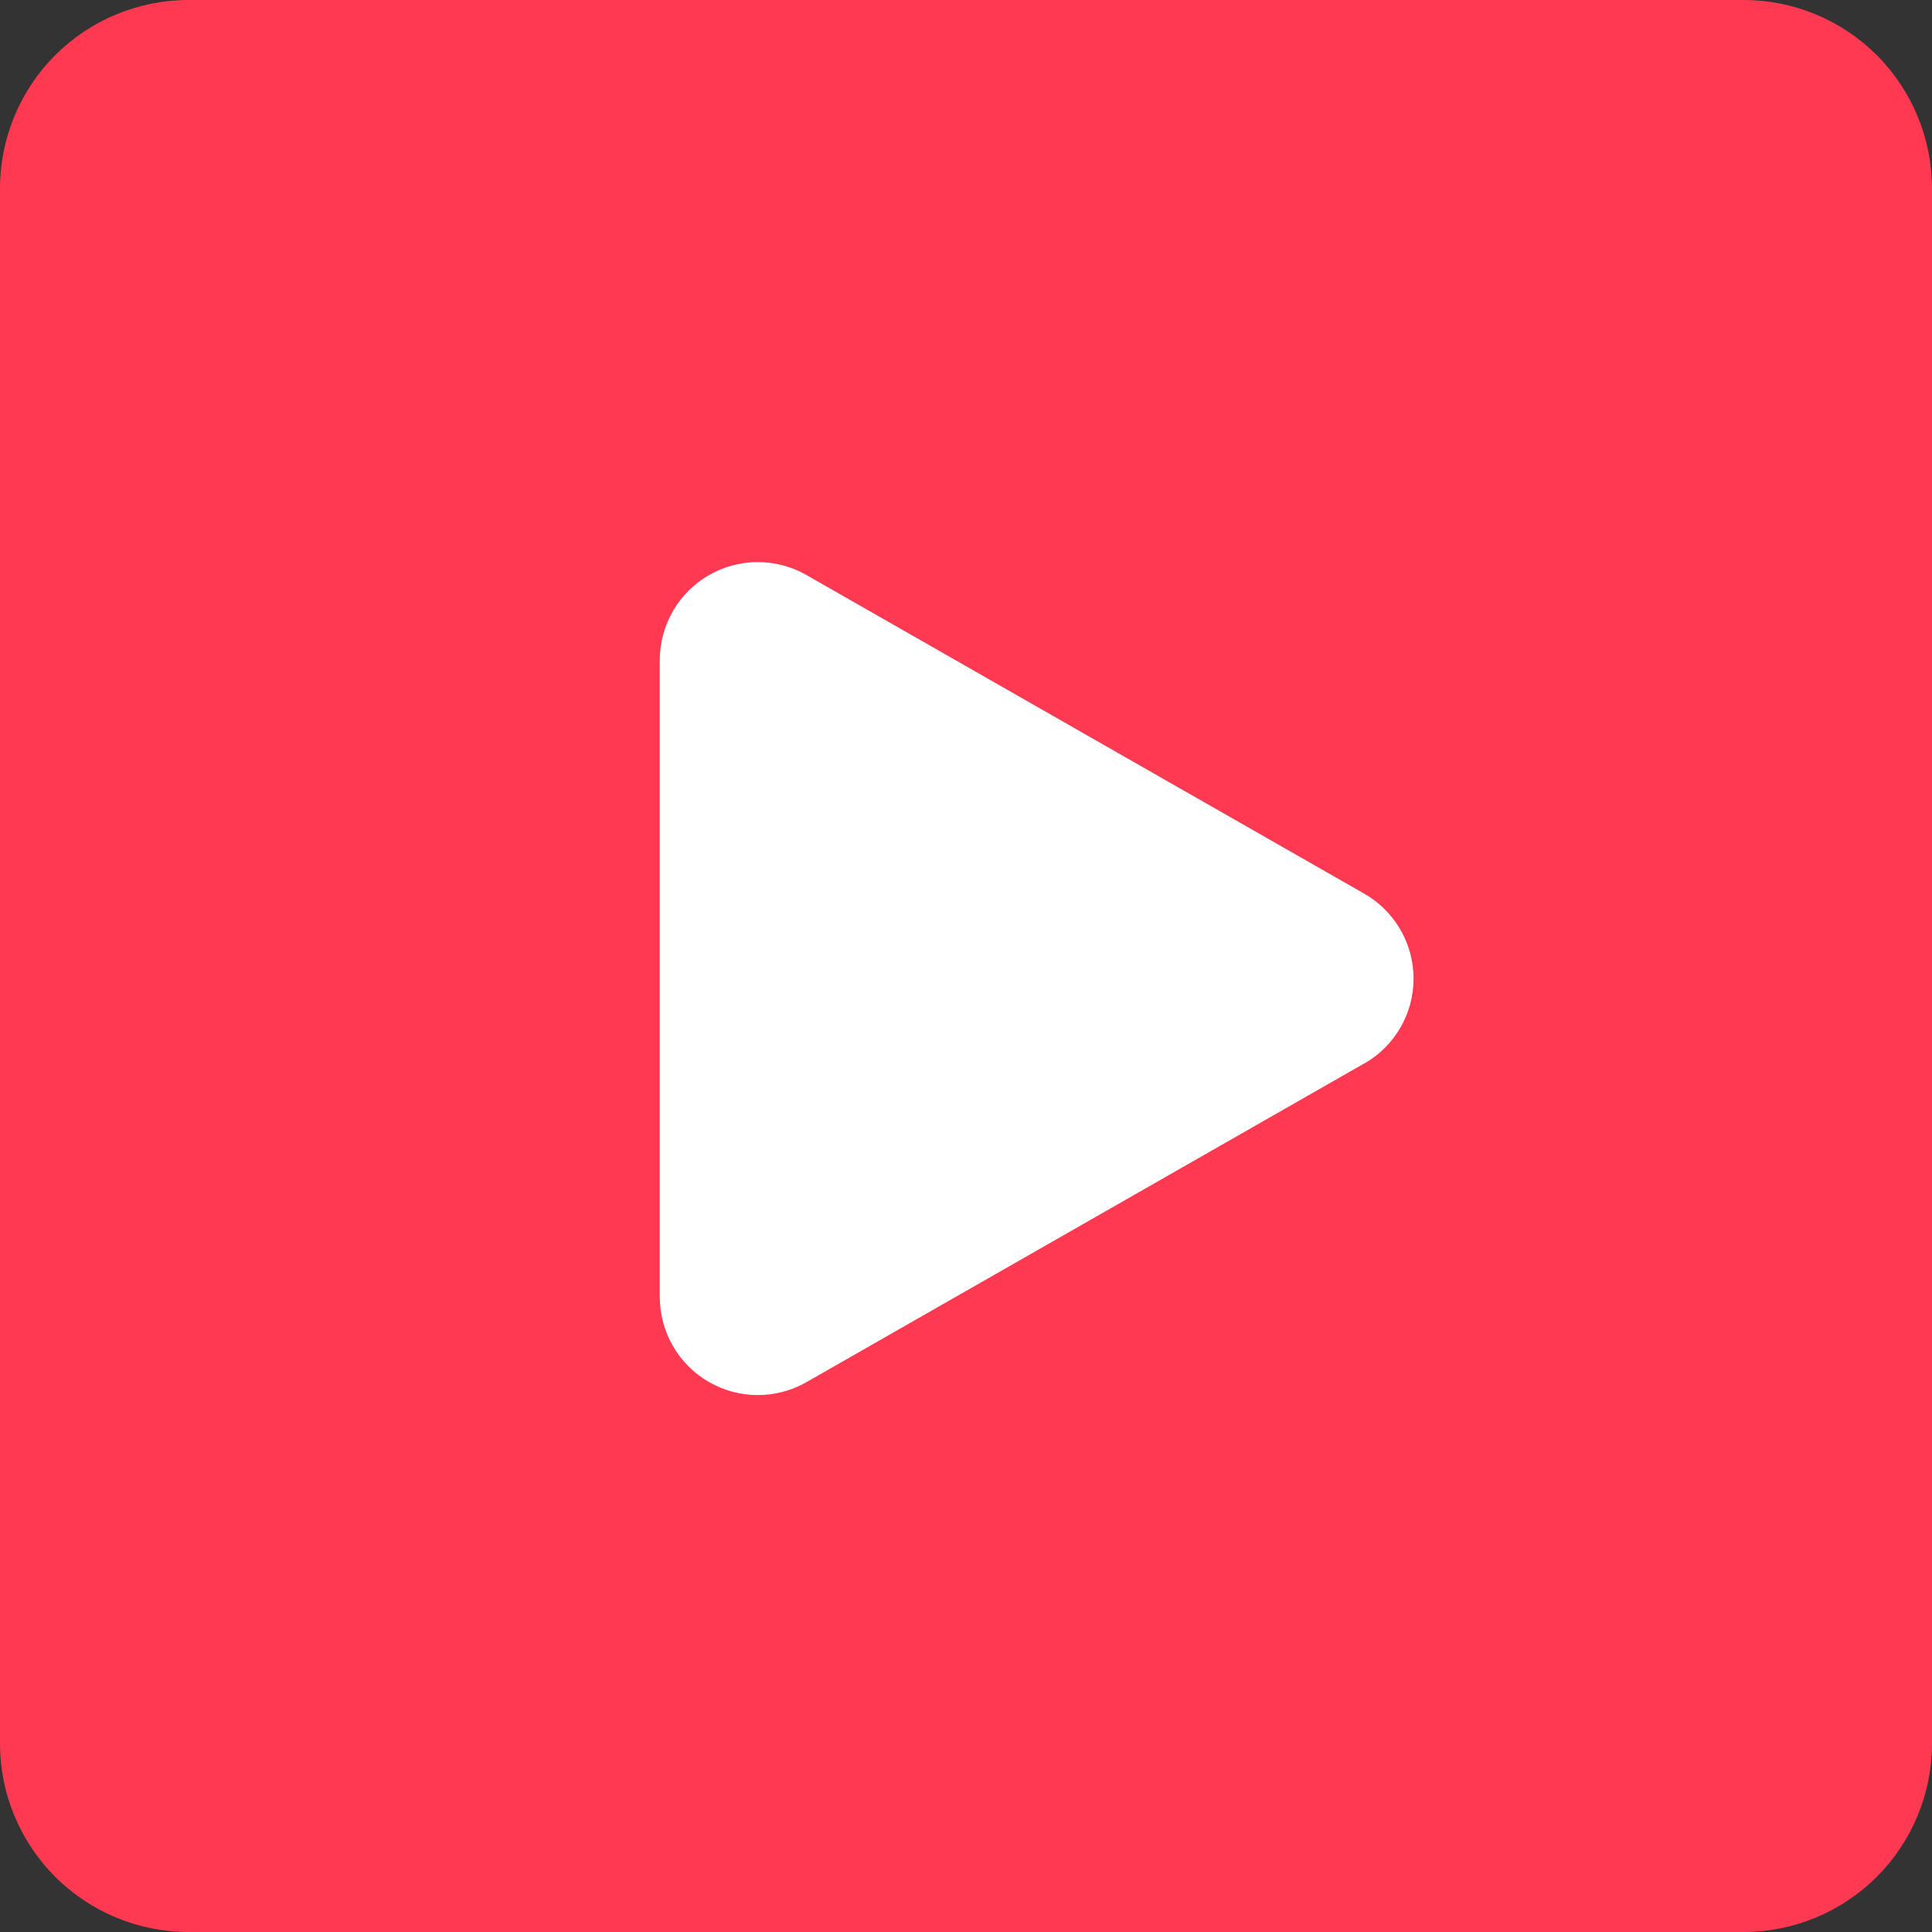
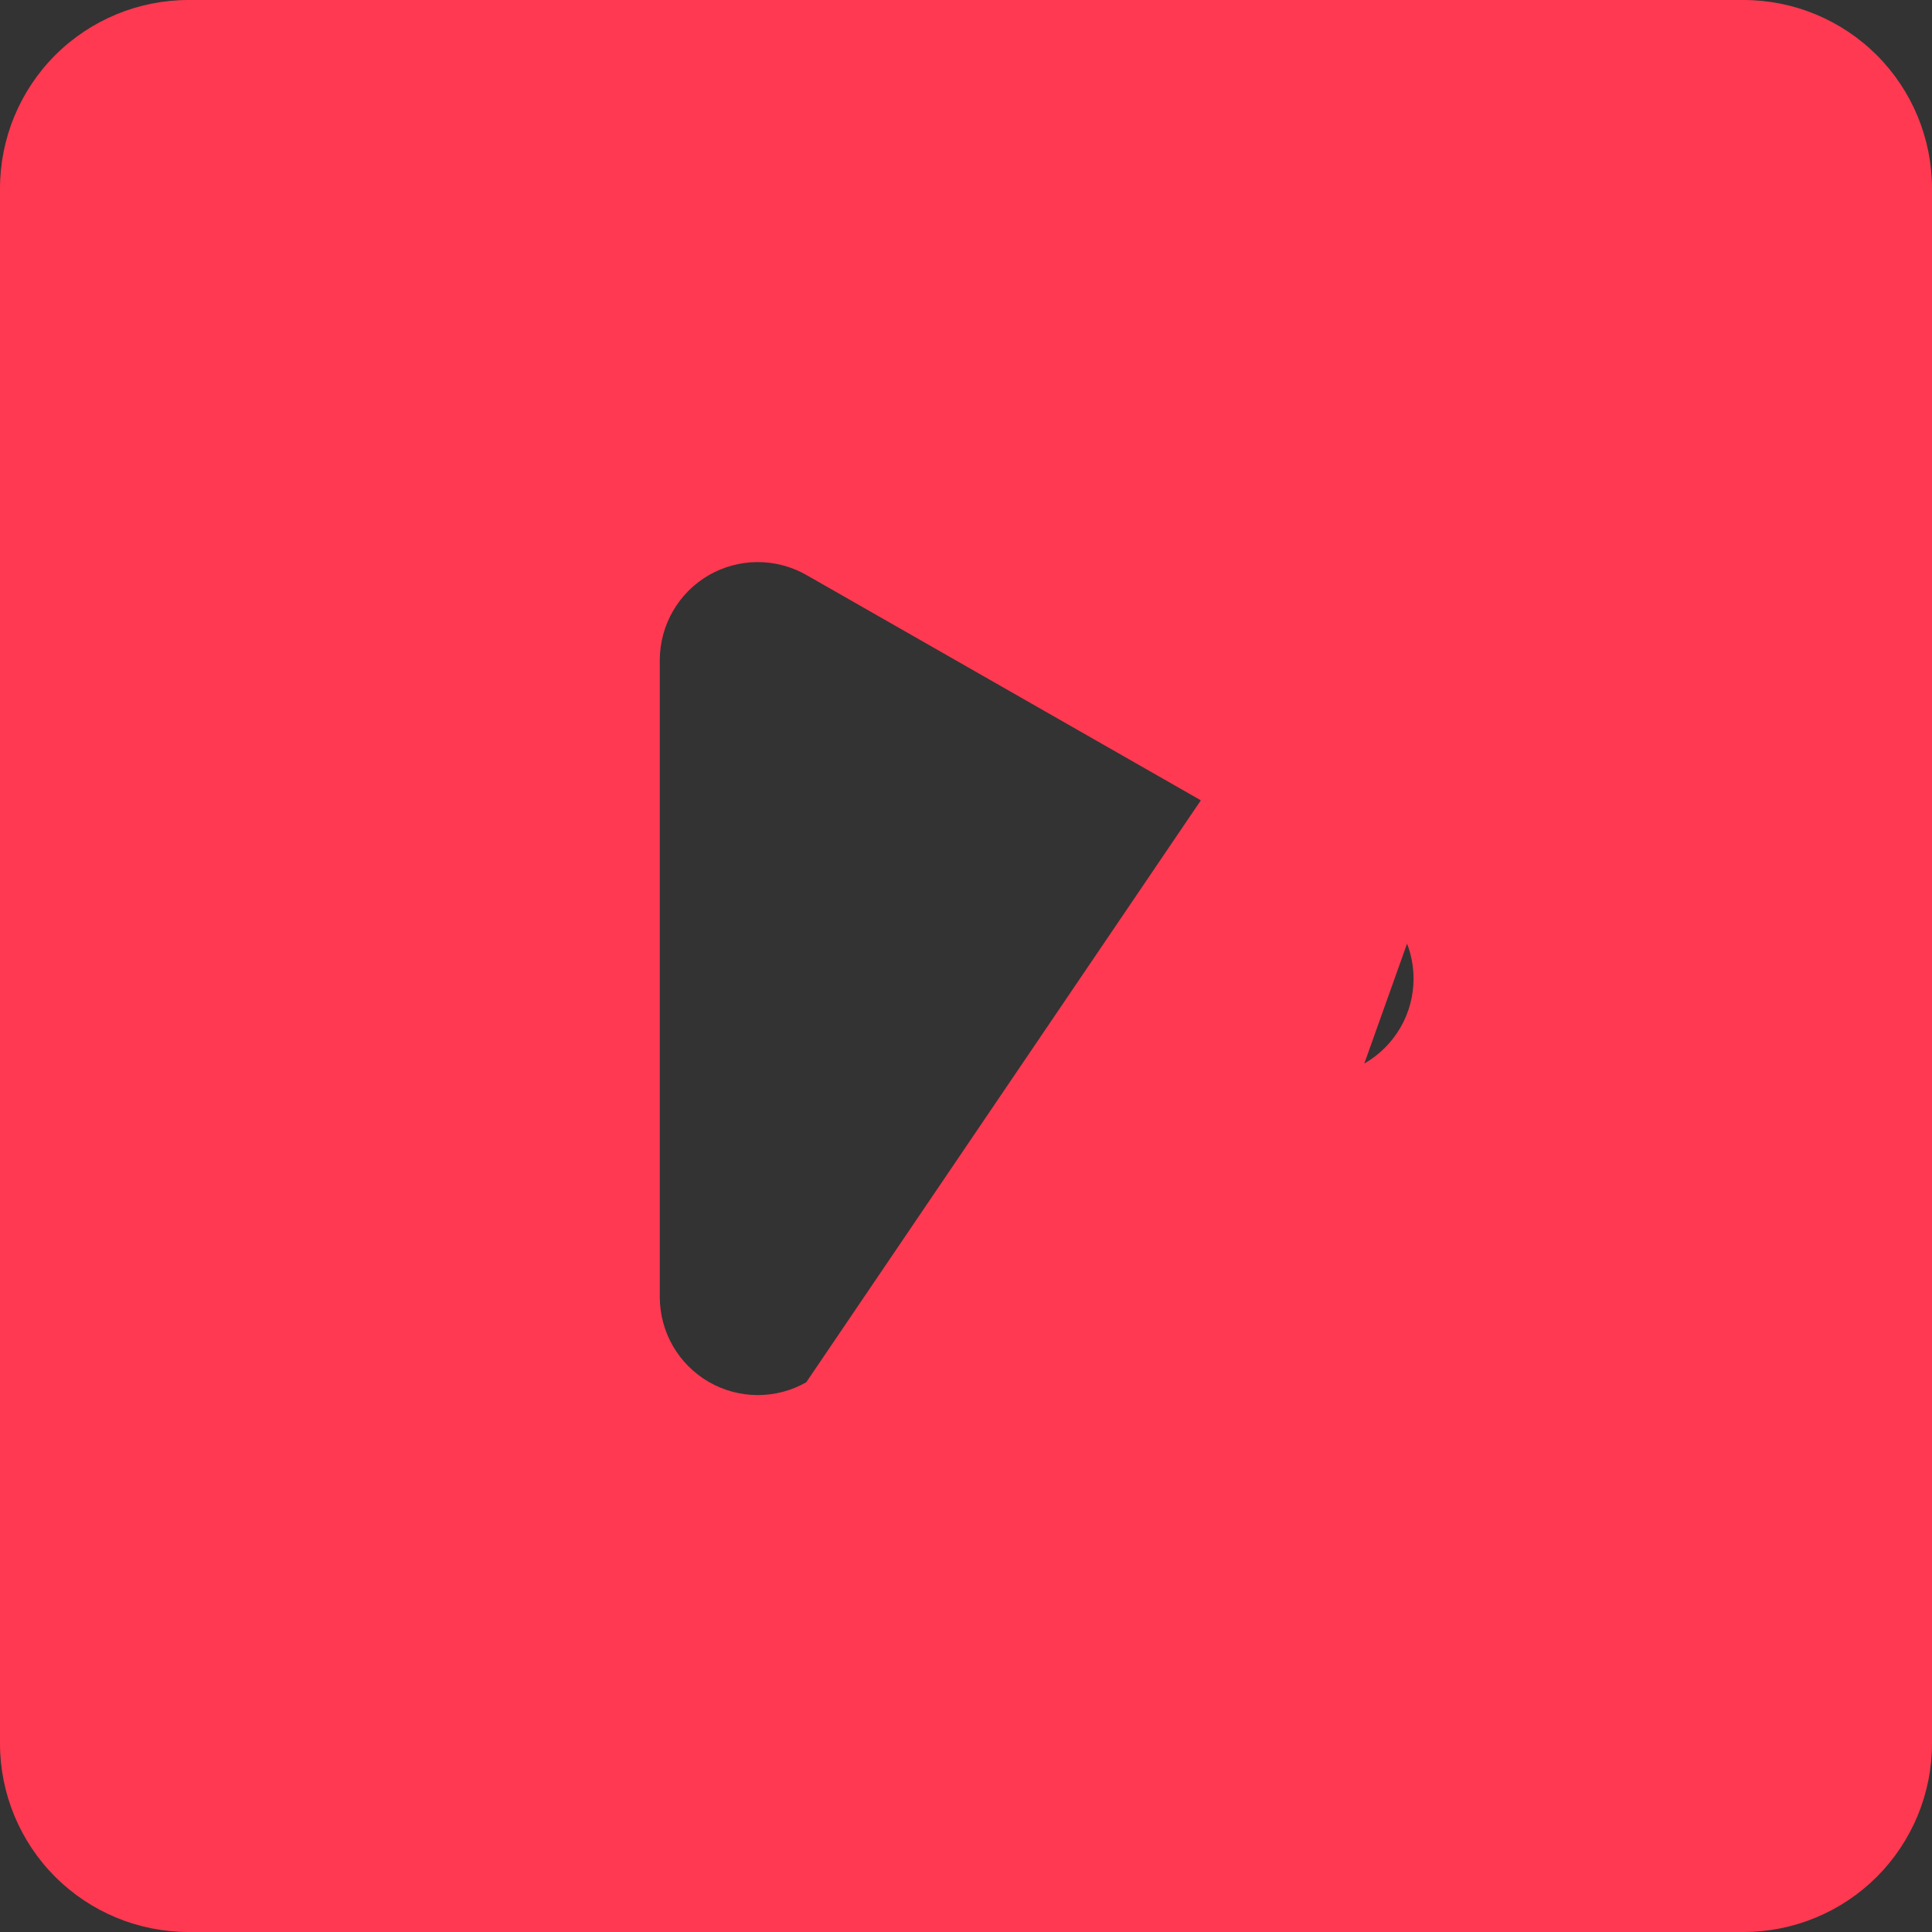
<svg xmlns="http://www.w3.org/2000/svg" width="32" height="32" viewBox="0 0 32 32" fill="none">
  <rect x="0" y="0" width="32" height="32" fill="#333333" stroke="none" />
-   <rect x="6.59" y="6.624" width="19.934" height="19.593" fill="white" />
-   <path d="M28.878 0H3.122C2.294 0 1.5 0.329 0.914 0.914C0.329 1.5 0 2.294 0 3.122V28.878C0 29.706 0.329 30.5 0.914 31.086C1.5 31.671 2.294 32 3.122 32H28.878C29.706 32 30.5 31.671 31.086 31.086C31.671 30.5 32 29.706 32 28.878V3.122C32 2.294 31.671 1.5 31.086 0.914C30.5 0.329 29.706 0 28.878 0ZM22.598 17.613L13.354 22.895C13.108 23.035 12.829 23.108 12.545 23.107C12.262 23.106 11.983 23.03 11.738 22.888C11.493 22.746 11.289 22.542 11.147 22.297C11.005 22.052 10.93 21.773 10.928 21.49V10.927C10.93 10.643 11.005 10.365 11.147 10.12C11.289 9.874 11.493 9.67 11.738 9.528C11.983 9.386 12.262 9.311 12.545 9.31C12.829 9.309 13.108 9.382 13.354 9.522L22.6 14.804C22.847 14.946 23.052 15.151 23.195 15.398C23.338 15.644 23.413 15.924 23.413 16.209C23.413 16.494 23.338 16.774 23.195 17.021C23.052 17.267 22.847 17.472 22.6 17.614L22.598 17.613Z" fill="#FF3951" />
+   <path d="M28.878 0H3.122C2.294 0 1.5 0.329 0.914 0.914C0.329 1.5 0 2.294 0 3.122V28.878C0 29.706 0.329 30.5 0.914 31.086C1.5 31.671 2.294 32 3.122 32H28.878C29.706 32 30.5 31.671 31.086 31.086C31.671 30.5 32 29.706 32 28.878V3.122C32 2.294 31.671 1.5 31.086 0.914C30.5 0.329 29.706 0 28.878 0ZL13.354 22.895C13.108 23.035 12.829 23.108 12.545 23.107C12.262 23.106 11.983 23.03 11.738 22.888C11.493 22.746 11.289 22.542 11.147 22.297C11.005 22.052 10.93 21.773 10.928 21.49V10.927C10.93 10.643 11.005 10.365 11.147 10.12C11.289 9.874 11.493 9.67 11.738 9.528C11.983 9.386 12.262 9.311 12.545 9.31C12.829 9.309 13.108 9.382 13.354 9.522L22.6 14.804C22.847 14.946 23.052 15.151 23.195 15.398C23.338 15.644 23.413 15.924 23.413 16.209C23.413 16.494 23.338 16.774 23.195 17.021C23.052 17.267 22.847 17.472 22.6 17.614L22.598 17.613Z" fill="#FF3951" />
</svg>